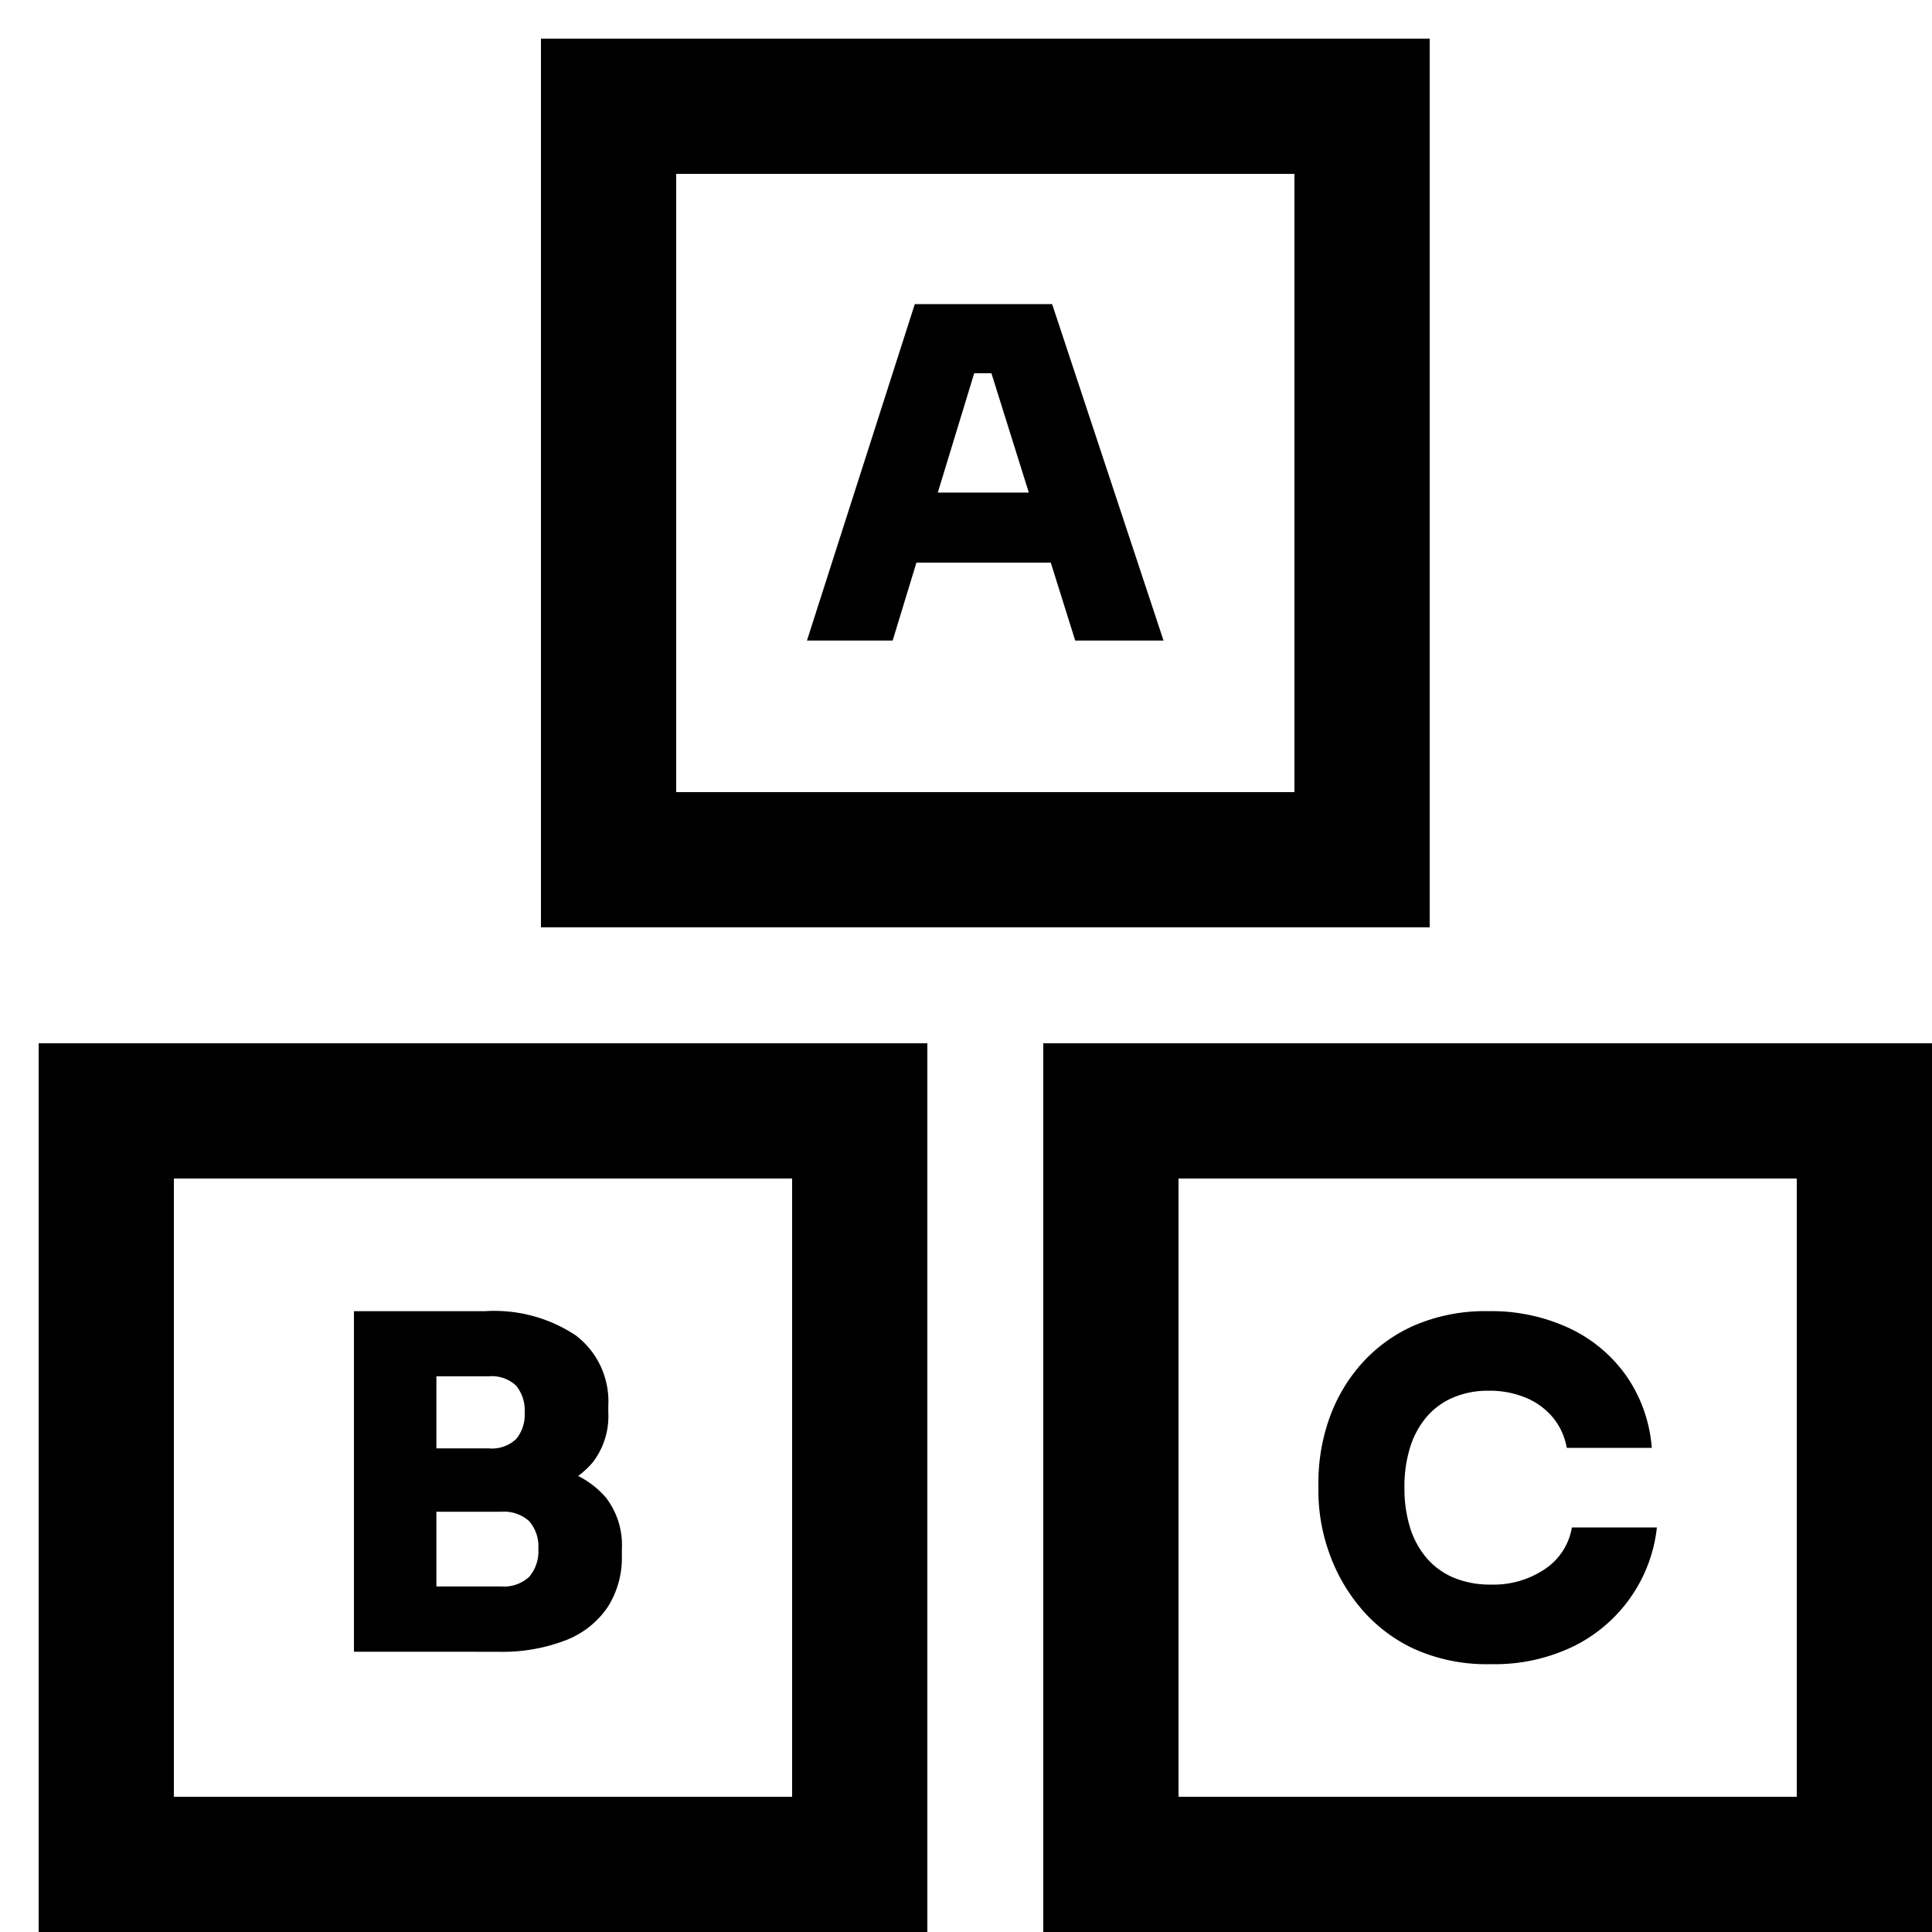
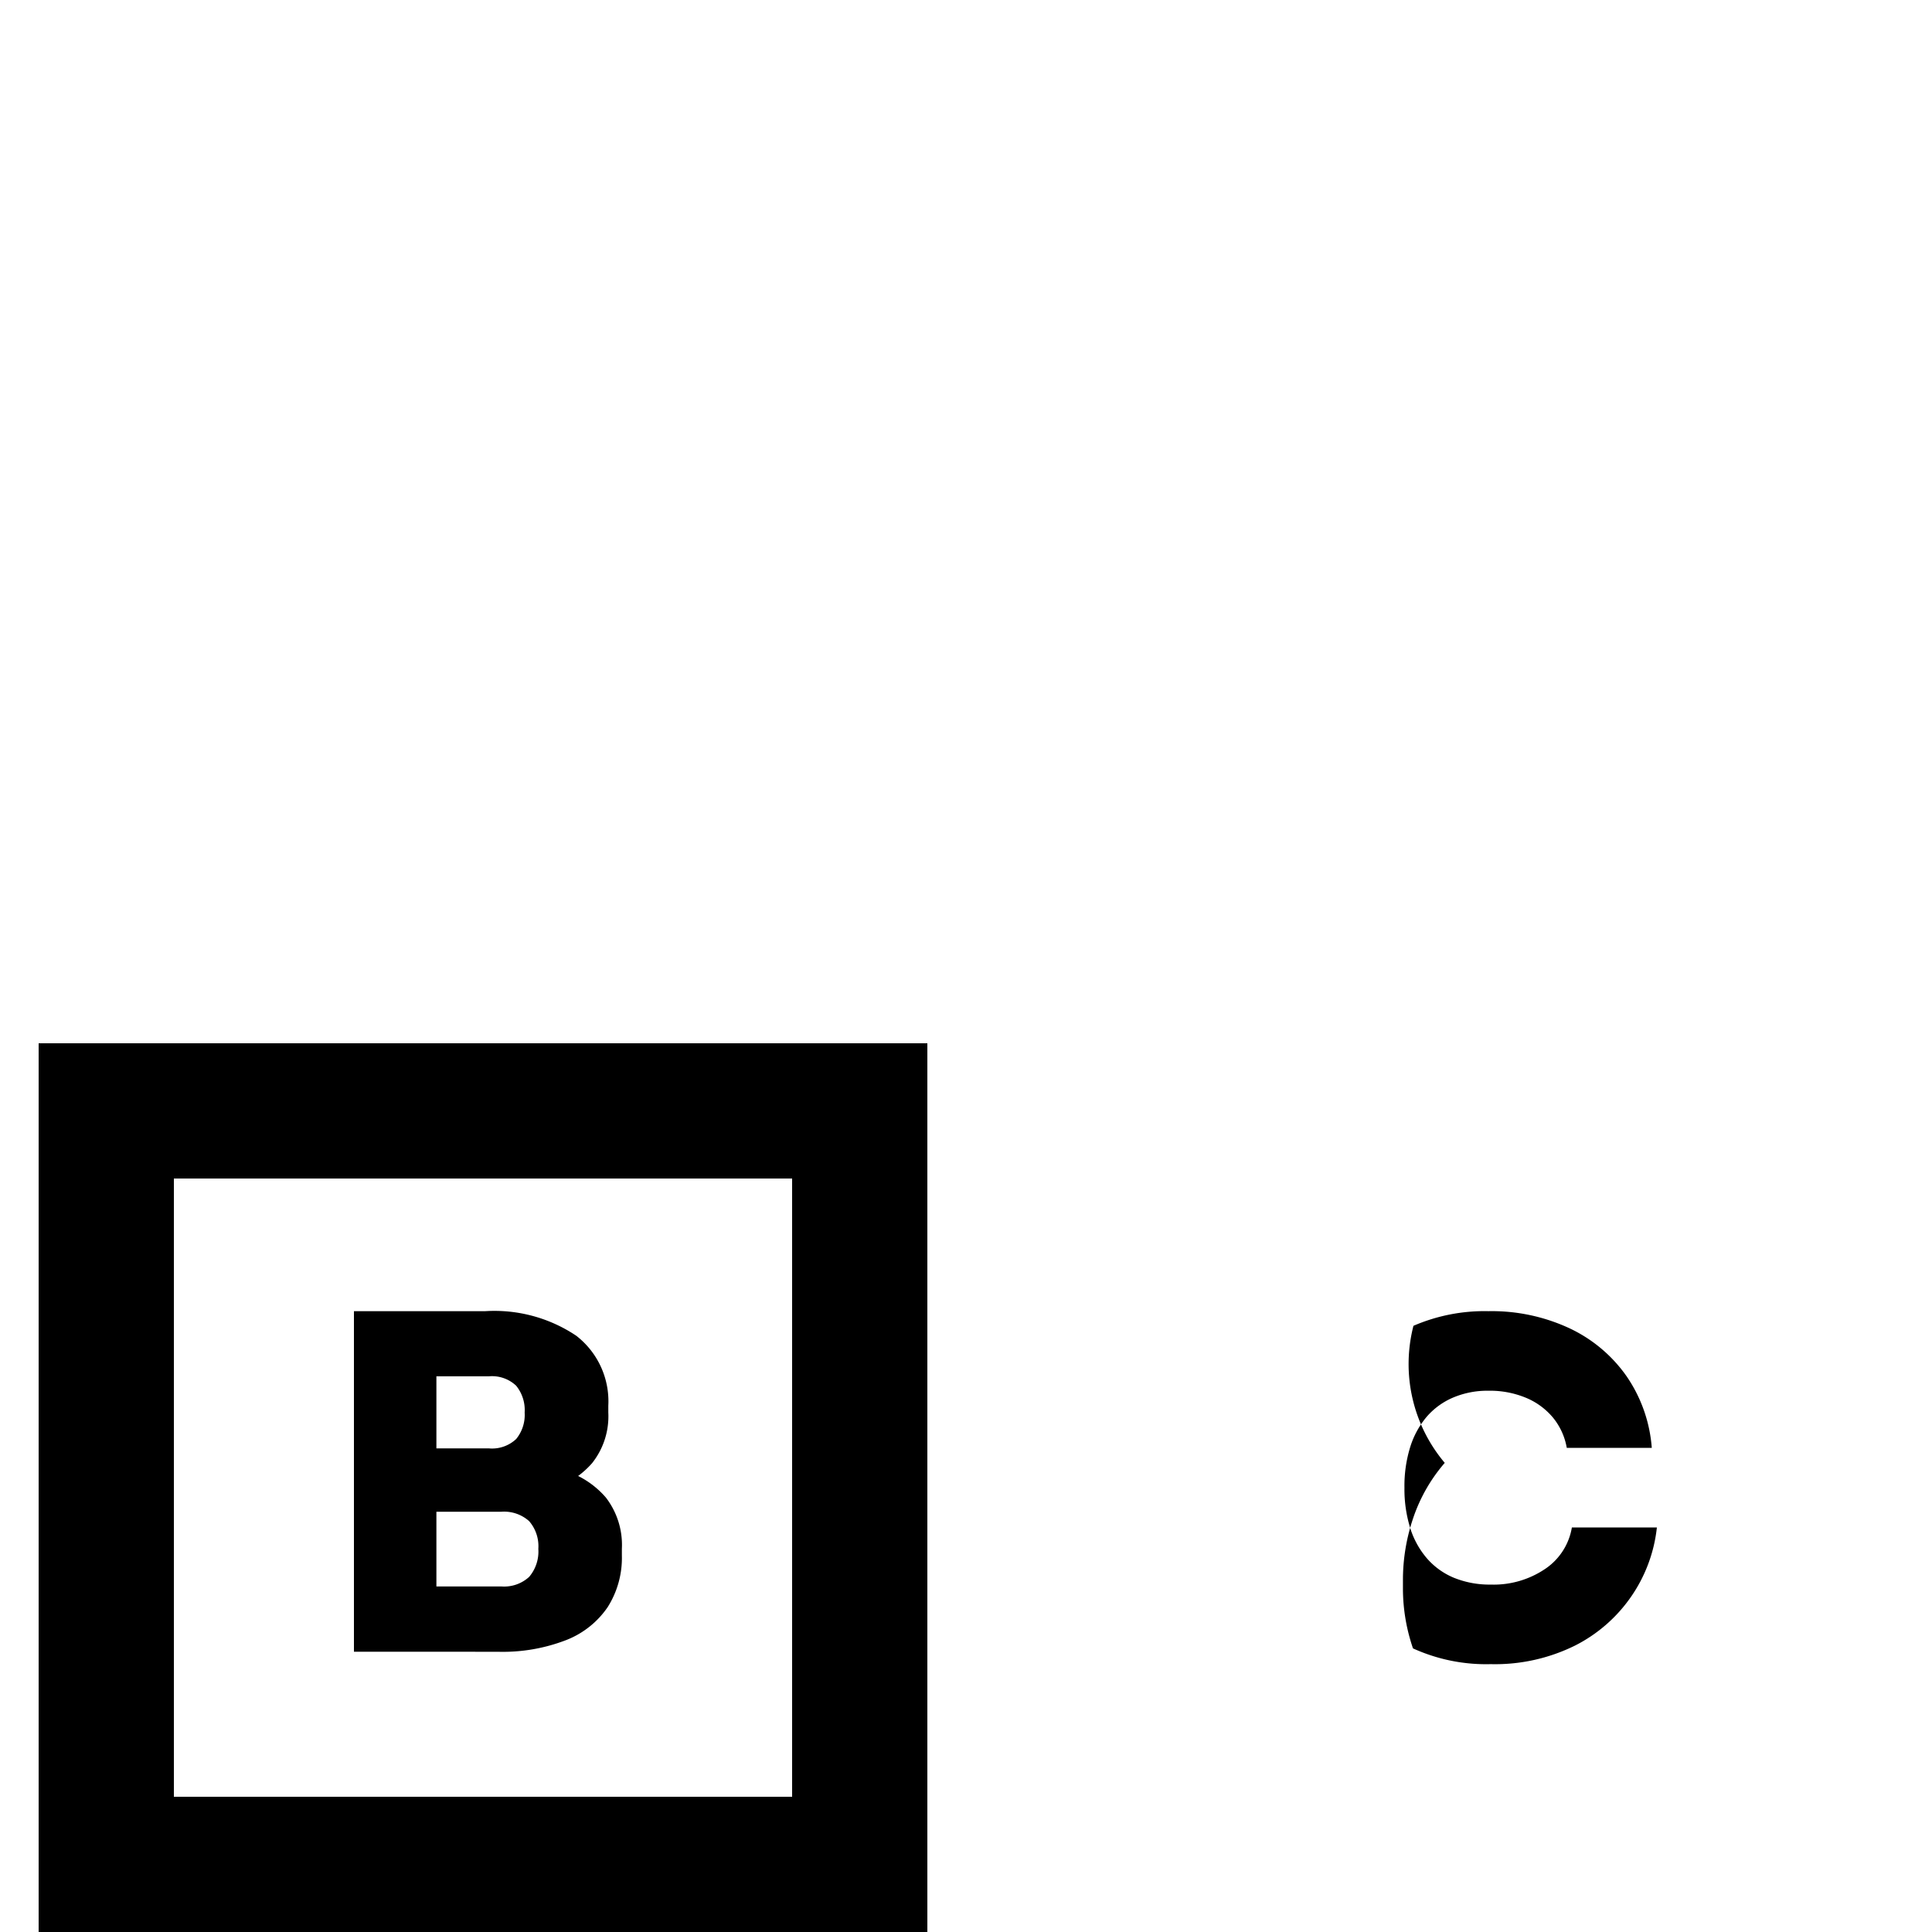
<svg xmlns="http://www.w3.org/2000/svg" width="50" height="50" viewBox="0 0 50 50">
  <defs>
    <clipPath id="clip-path">
      <rect id="Rectangle_16182" data-name="Rectangle 16182" width="50" height="50" transform="translate(1368 1584)" fill="#fff" stroke="#707070" stroke-width="1" />
    </clipPath>
  </defs>
  <g id="Mask_Group_25472" data-name="Mask Group 25472" transform="translate(-1368 -1584)" clip-path="url(#clip-path)">
    <g id="Rectangle_16179" data-name="Rectangle 16179" transform="translate(1382 1585)" fill="none" stroke="#000" stroke-width="3.5">
      <rect width="23" height="23" stroke="none" />
-       <rect x="1.75" y="1.75" width="19.5" height="19.5" fill="none" />
    </g>
    <g id="Rectangle_16180" data-name="Rectangle 16180" transform="translate(1369 1611)" fill="none" stroke="#000" stroke-width="3.5">
-       <rect width="23" height="23" stroke="none" />
      <rect x="1.75" y="1.75" width="19.5" height="19.5" fill="none" />
    </g>
    <g id="Rectangle_16181" data-name="Rectangle 16181" transform="translate(1395 1611)" fill="none" stroke="#000" stroke-width="3.5">
-       <rect width="23" height="23" stroke="none" />
-       <rect x="1.75" y="1.75" width="19.5" height="19.5" fill="none" />
-     </g>
+       </g>
    <path id="Path_78009" data-name="Path 78009" d="M2.566,2.189V.5H4.479A.957.957,0,0,0,5.2.253a1.011,1.011,0,0,0,.238-.725A.989.989,0,0,0,5.2-1.19a.971.971,0,0,0-.725-.243H2.566V-2.74H4.407a5.644,5.644,0,0,1,1.639.22,2.312,2.312,0,0,1,1.14.719A2.011,2.011,0,0,1,7.6-.472v.166a2.382,2.382,0,0,1-.368,1.342,2.318,2.318,0,0,1-1.081.855,4.544,4.544,0,0,1-1.746.3Zm-1.9,0V-6.624H2.8V2.189Zm1.9-3.955V-3.073H4.158a.909.909,0,0,0,.707-.243A.983.983,0,0,0,5.084-4a1,1,0,0,0-.22-.695.909.909,0,0,0-.707-.243H2.566V-6.624h1.5a3.8,3.8,0,0,1,2.352.635,2.145,2.145,0,0,1,.831,1.811V-4a1.95,1.95,0,0,1-.422,1.312,2.331,2.331,0,0,1-1.14.707,5.682,5.682,0,0,1-1.621.214Z" transform="translate(1376.494 1624.557)" />
-     <path id="Path_78010" data-name="Path 78010" d="M.072,2.137,2.863-6.57H6.417L9.3,2.137H7.014L4.771-5.019l.632.239H3.829l.644-.239L2.29,2.137ZM2.35.121l.668-1.813h3.3L6.99.121Z" transform="translate(1388.812 1598.44)" />
-     <path id="Path_78011" data-name="Path 78011" d="M4.8,2.367a4.563,4.563,0,0,1-2.012-.408A4.02,4.02,0,0,1,1.407.882,4.575,4.575,0,0,1,.6-.568a4.778,4.778,0,0,1-.26-1.515v-.26a4.971,4.971,0,0,1,.266-1.6,4.259,4.259,0,0,1,.816-1.426A3.964,3.964,0,0,1,2.8-6.389a4.629,4.629,0,0,1,1.941-.379,4.764,4.764,0,0,1,2.1.444A3.747,3.747,0,0,1,8.317-5.082,3.77,3.77,0,0,1,8.968-3.23h-2.2a1.69,1.69,0,0,0-.355-.781,1.814,1.814,0,0,0-.7-.515,2.432,2.432,0,0,0-.97-.183,2.277,2.277,0,0,0-.917.177,1.869,1.869,0,0,0-.686.5,2.253,2.253,0,0,0-.426.787A3.4,3.4,0,0,0,2.567-2.2a3.4,3.4,0,0,0,.148,1.041,2.212,2.212,0,0,0,.438.793,1.876,1.876,0,0,0,.7.5A2.455,2.455,0,0,0,4.8.308a2.381,2.381,0,0,0,1.4-.4A1.611,1.611,0,0,0,6.9-1.171H9.1A3.876,3.876,0,0,1,8.447.6,3.906,3.906,0,0,1,6.98,1.887,4.665,4.665,0,0,1,4.8,2.367Z" transform="translate(1401.78 1624.701)" />
+     <path id="Path_78011" data-name="Path 78011" d="M4.8,2.367a4.563,4.563,0,0,1-2.012-.408a4.778,4.778,0,0,1-.26-1.515v-.26a4.971,4.971,0,0,1,.266-1.6,4.259,4.259,0,0,1,.816-1.426A3.964,3.964,0,0,1,2.8-6.389a4.629,4.629,0,0,1,1.941-.379,4.764,4.764,0,0,1,2.1.444A3.747,3.747,0,0,1,8.317-5.082,3.77,3.77,0,0,1,8.968-3.23h-2.2a1.69,1.69,0,0,0-.355-.781,1.814,1.814,0,0,0-.7-.515,2.432,2.432,0,0,0-.97-.183,2.277,2.277,0,0,0-.917.177,1.869,1.869,0,0,0-.686.5,2.253,2.253,0,0,0-.426.787A3.4,3.4,0,0,0,2.567-2.2a3.4,3.4,0,0,0,.148,1.041,2.212,2.212,0,0,0,.438.793,1.876,1.876,0,0,0,.7.5A2.455,2.455,0,0,0,4.8.308a2.381,2.381,0,0,0,1.4-.4A1.611,1.611,0,0,0,6.9-1.171H9.1A3.876,3.876,0,0,1,8.447.6,3.906,3.906,0,0,1,6.98,1.887,4.665,4.665,0,0,1,4.8,2.367Z" transform="translate(1401.78 1624.701)" />
  </g>
</svg>